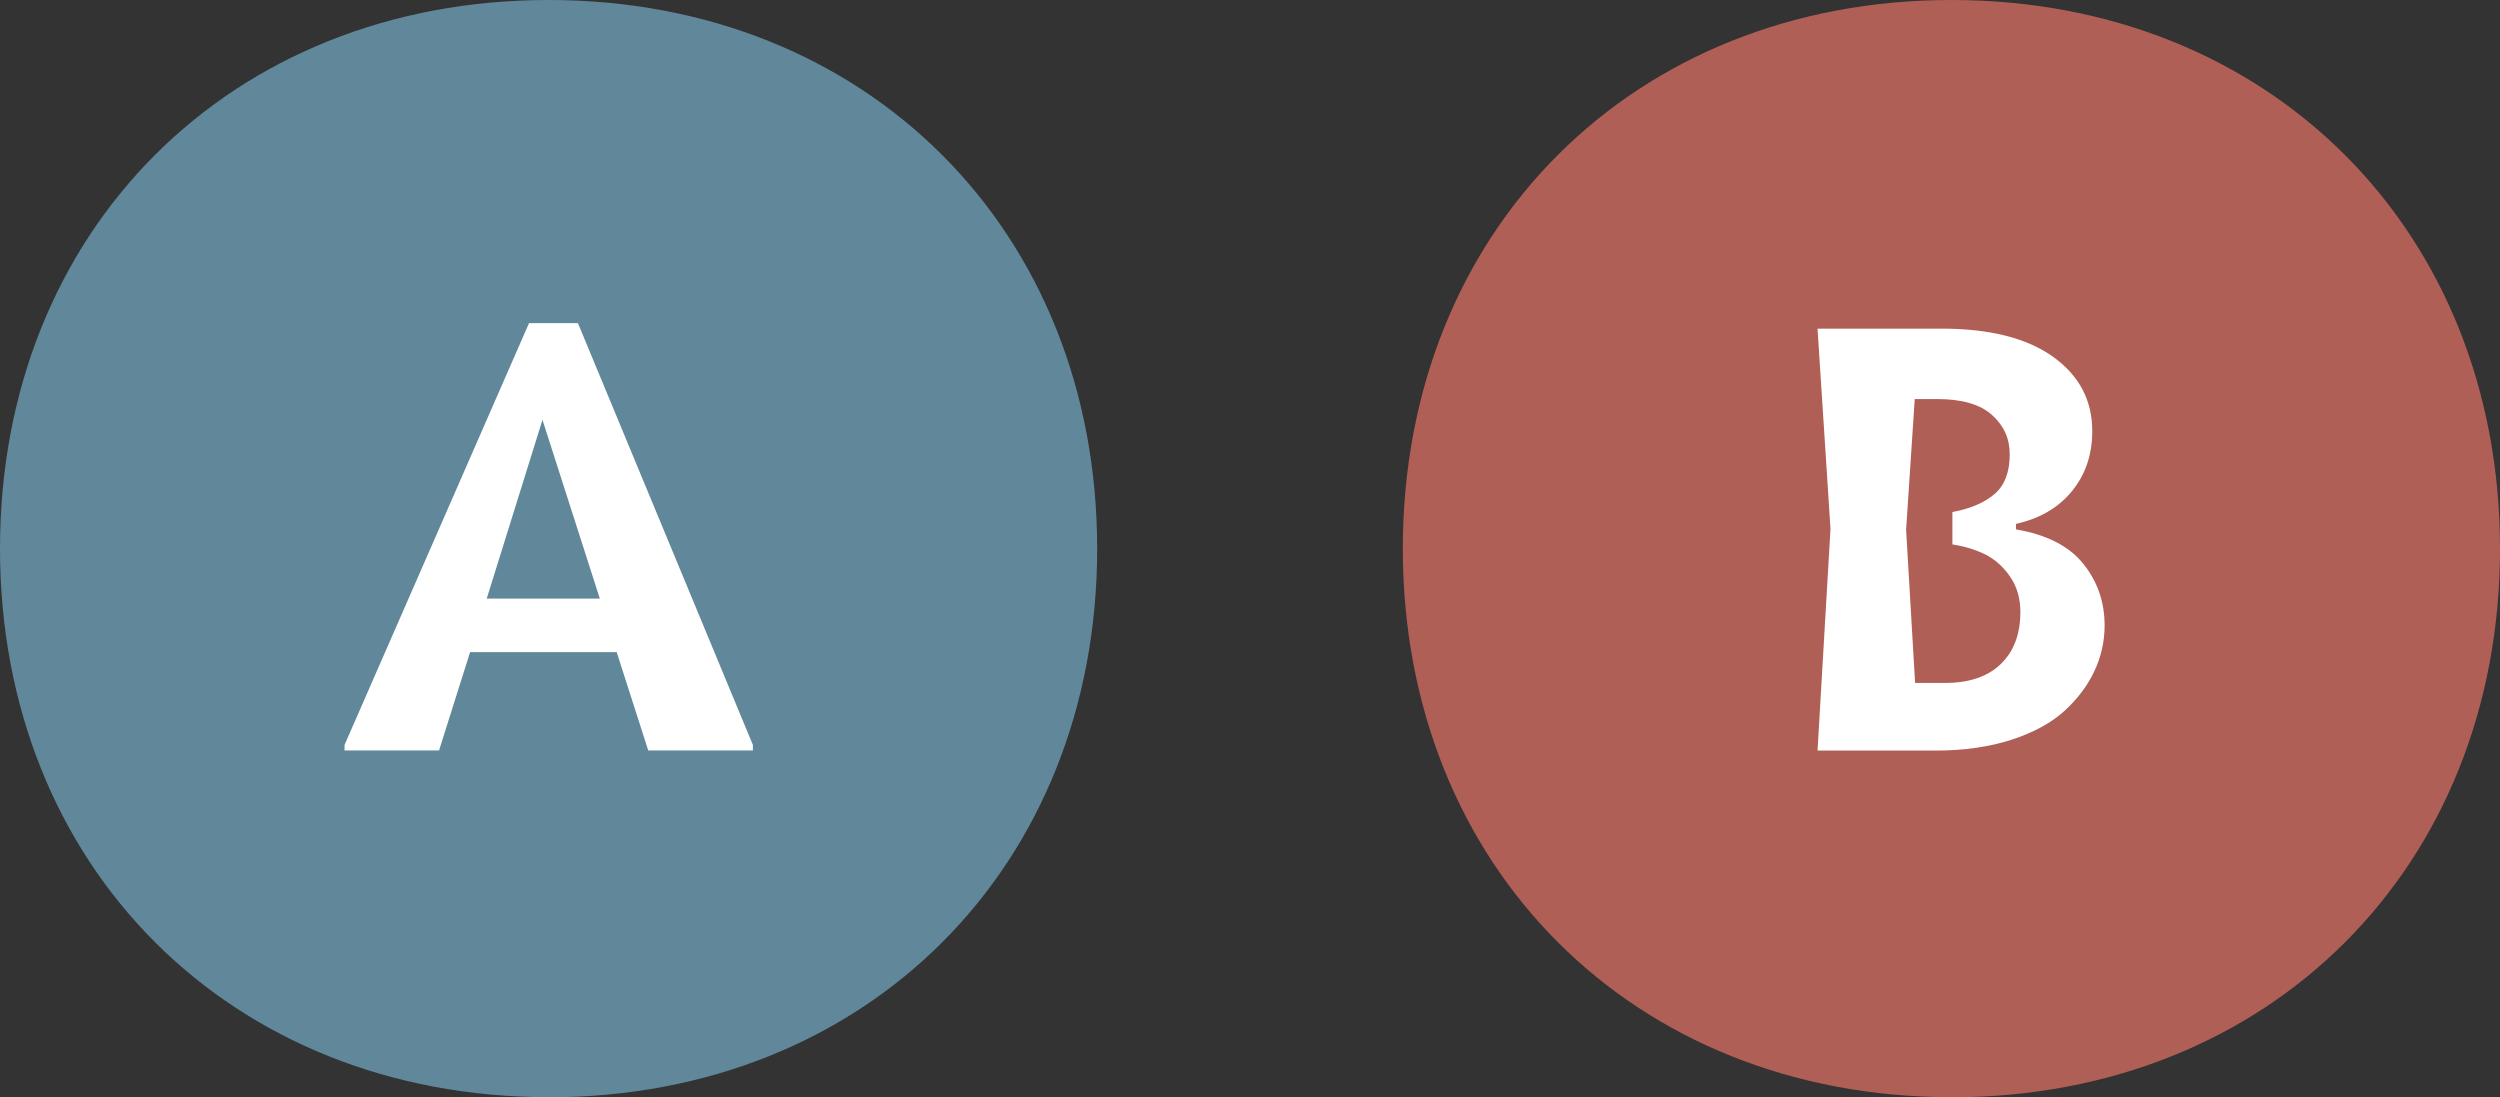
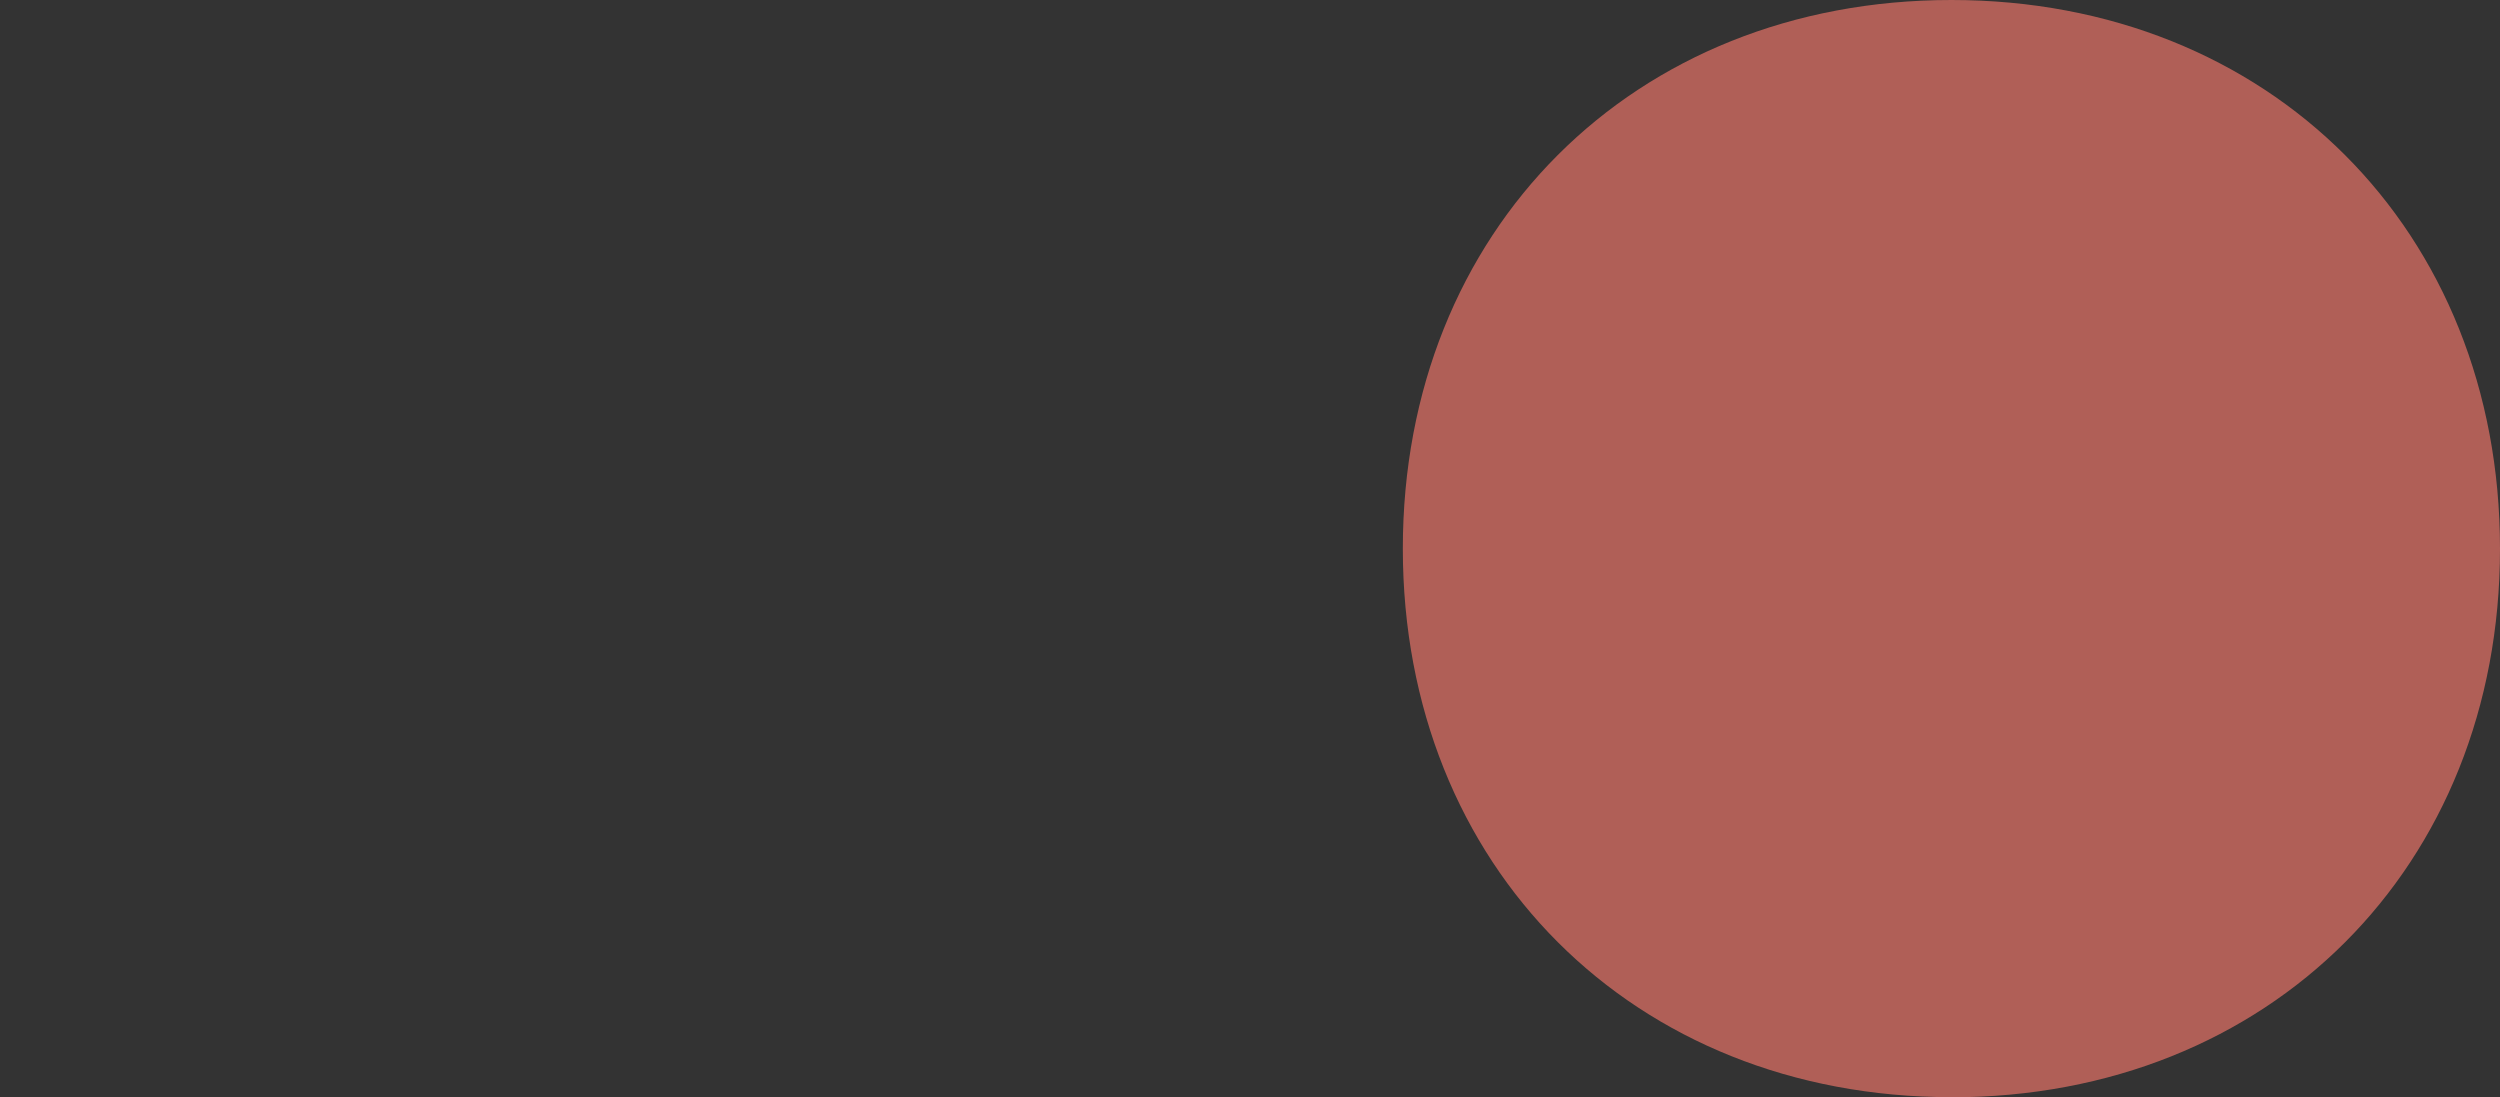
<svg xmlns="http://www.w3.org/2000/svg" id="Layer_2" data-name="Layer 2" width="204.48" height="89.75" viewBox="0 0 204.48 89.75">
  <rect x="0" y="0" width="204.48" height="89.75" fill="#333333" stroke="none" />
  <defs>
    <style>
      .cls-1 {
        fill: #b05f57;
      }

      .cls-2 {
        fill: #60889a;
      }

      .cls-3 {
        fill: #fff;
      }
    </style>
  </defs>
-   <path class="cls-2" d="M44.87,89.75c26.03,0,44.87-18.85,44.87-44.87S70.9,0,44.87,0,0,18.85,0,44.87s18.85,44.87,44.87,44.87Z" />
-   <path class="cls-3" d="M53.02,61.38l-2.58-8.04h-11.99l-2.54,8.04h-7.73v-.45l15.09-34.5h4l14.31,34.5v.45h-8.56ZM49.06,48.96l-4.69-14.62-4.56,14.62h9.25Z" />
  <path class="cls-1" d="M159.61,89.75c26.03,0,44.87-18.85,44.87-44.87S185.63,0,159.61,0s-44.87,18.85-44.87,44.87,18.85,44.87,44.87,44.87Z" />
-   <path class="cls-3" d="M148.65,26.88h10.15c3.94,0,6.98.77,9.12,2.3,2.14,1.53,3.21,3.56,3.21,6.08,0,1.92-.55,3.55-1.66,4.91-1.11,1.36-2.64,2.25-4.58,2.68v.45c2.52.43,4.35,1.37,5.51,2.82,1.16,1.44,1.74,3.12,1.74,5.04,0,1.3-.28,2.55-.84,3.74-.56,1.19-1.38,2.28-2.46,3.26-1.08.98-2.52,1.76-4.33,2.35-1.81.58-3.86.88-6.15.88h-9.7l1.06-18.13-1.06-16.37ZM155.9,43.26l.74,12.6h2.45c1.96,0,3.48-.51,4.55-1.54,1.07-1.03,1.61-2.44,1.61-4.26,0-1.12-.28-2.09-.85-2.91-.57-.82-1.25-1.42-2.04-1.81-.79-.39-1.68-.66-2.67-.81v-2.65c1.51-.28,2.67-.79,3.48-1.5s1.21-1.8,1.21-3.23c0-1.27-.48-2.34-1.45-3.21s-2.46-1.3-4.48-1.3h-1.84l-.7,10.62Z" />
</svg>